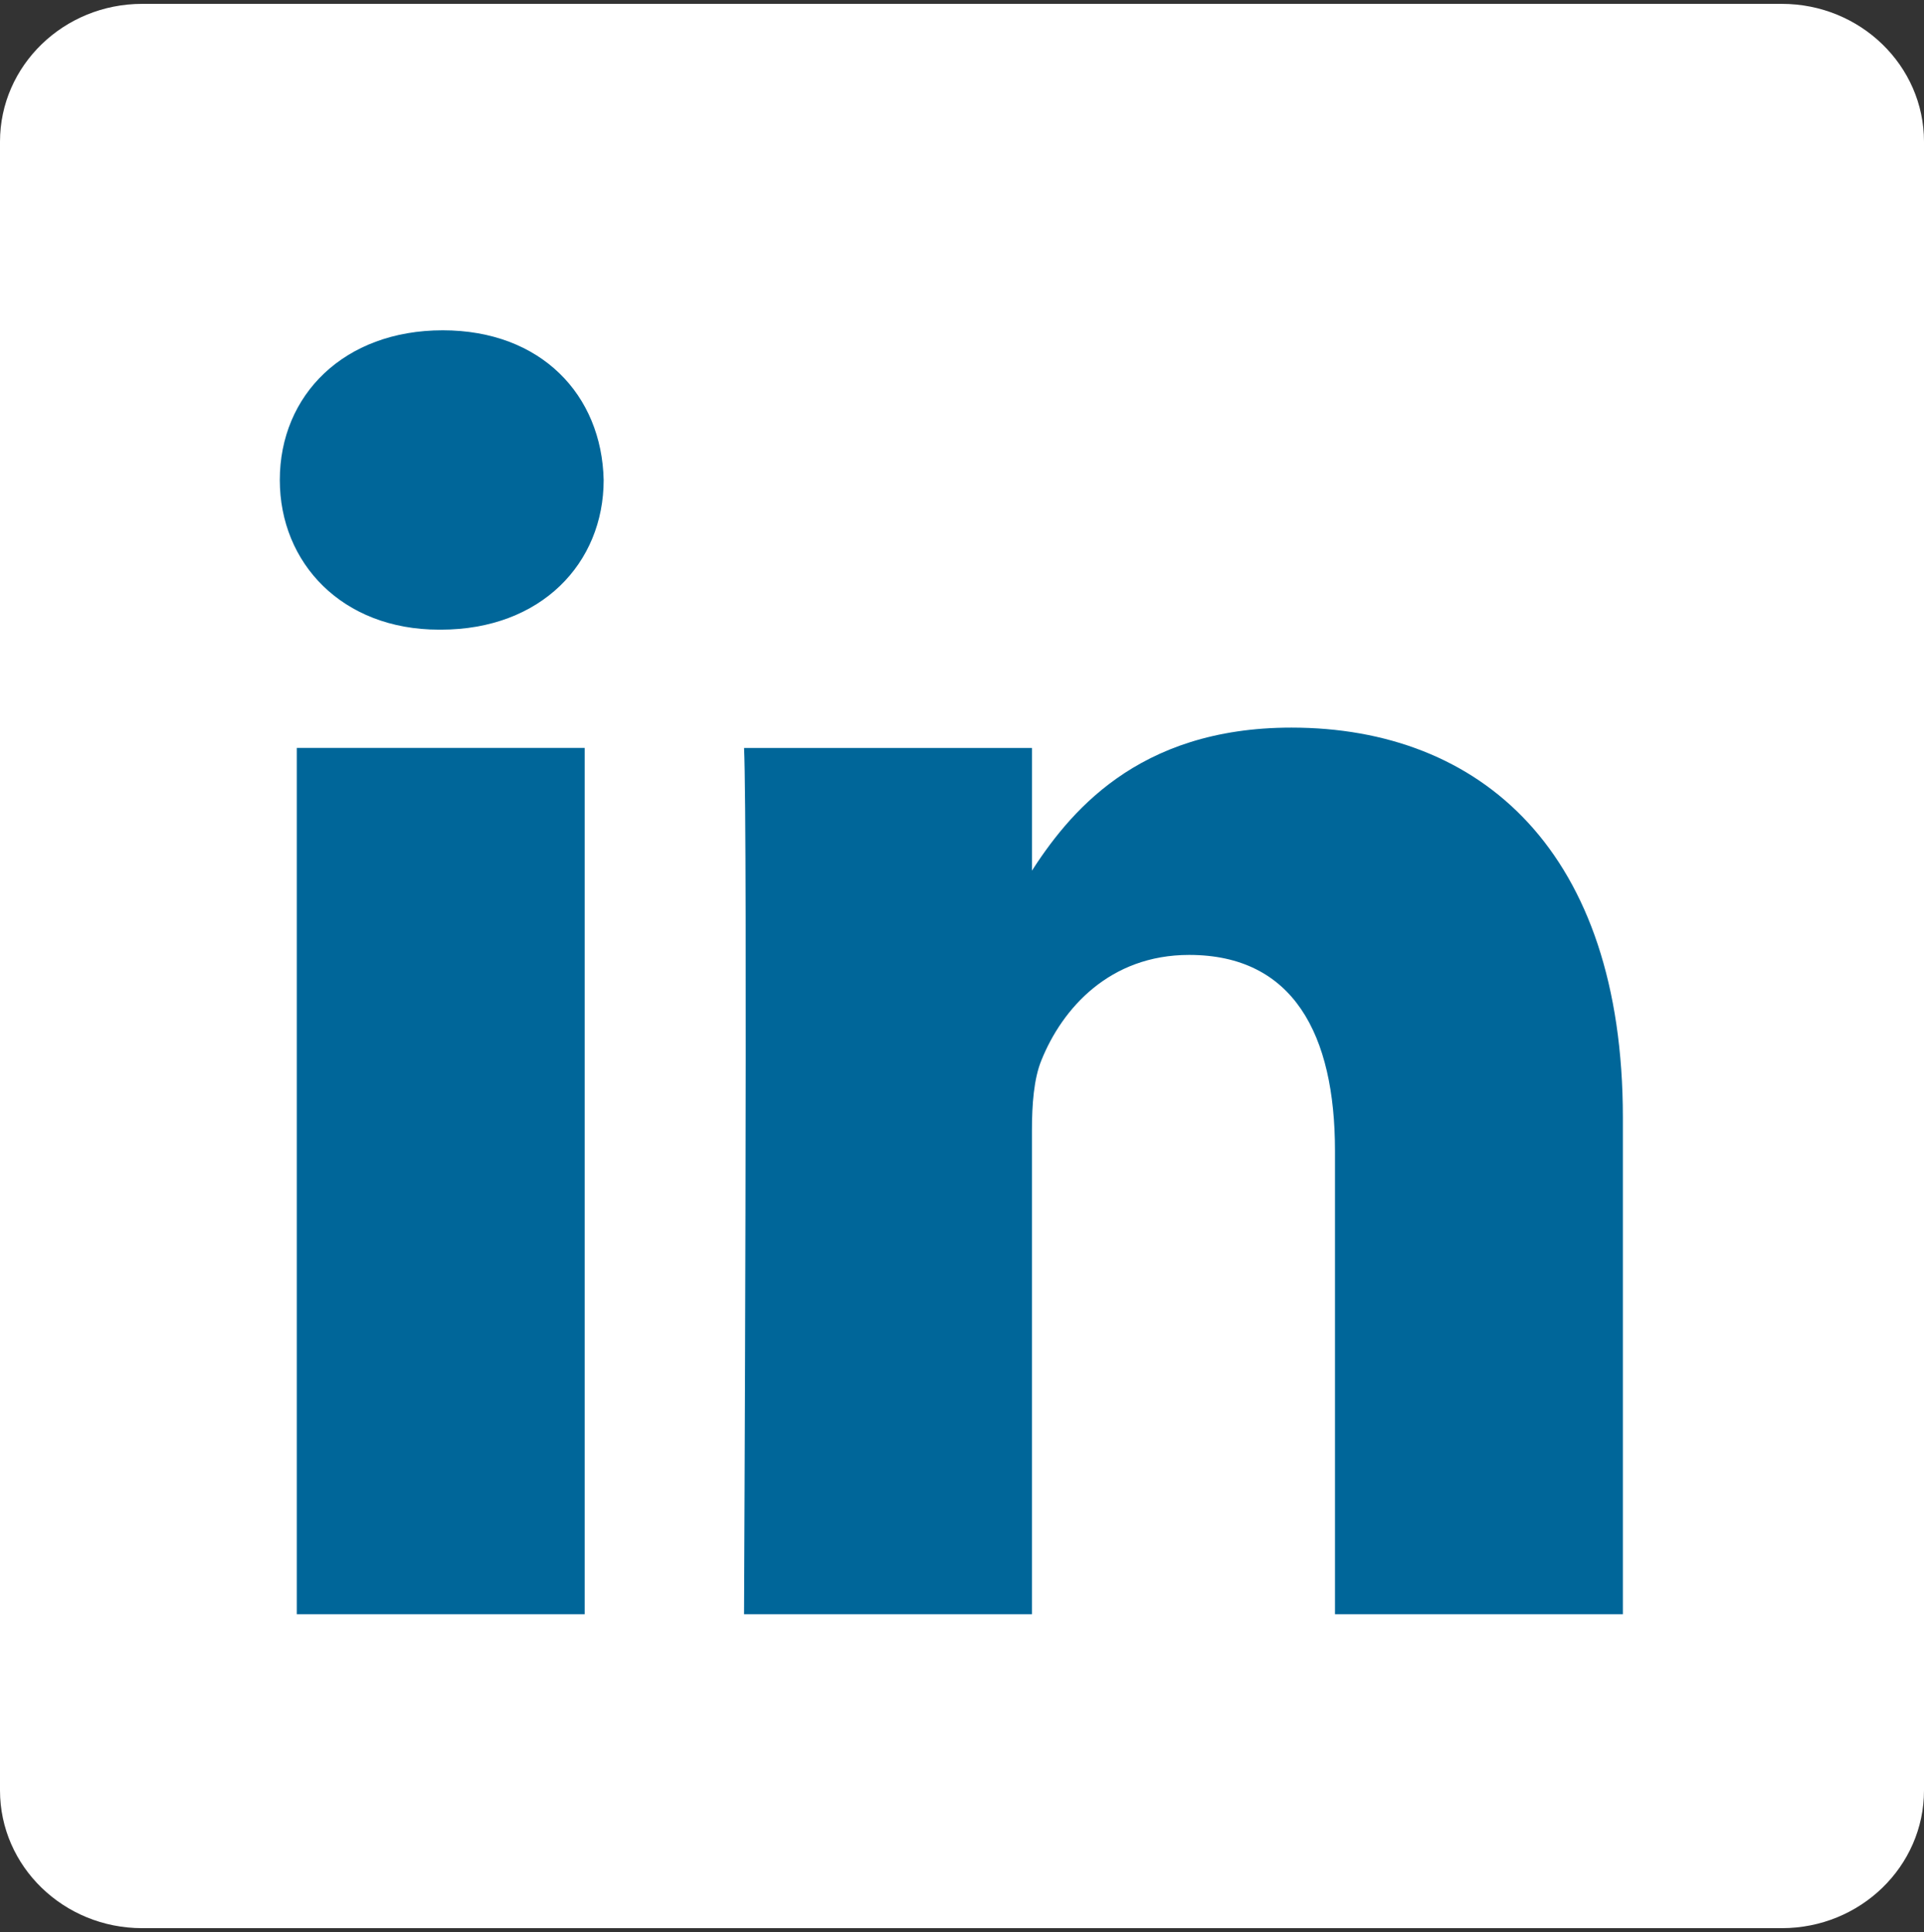
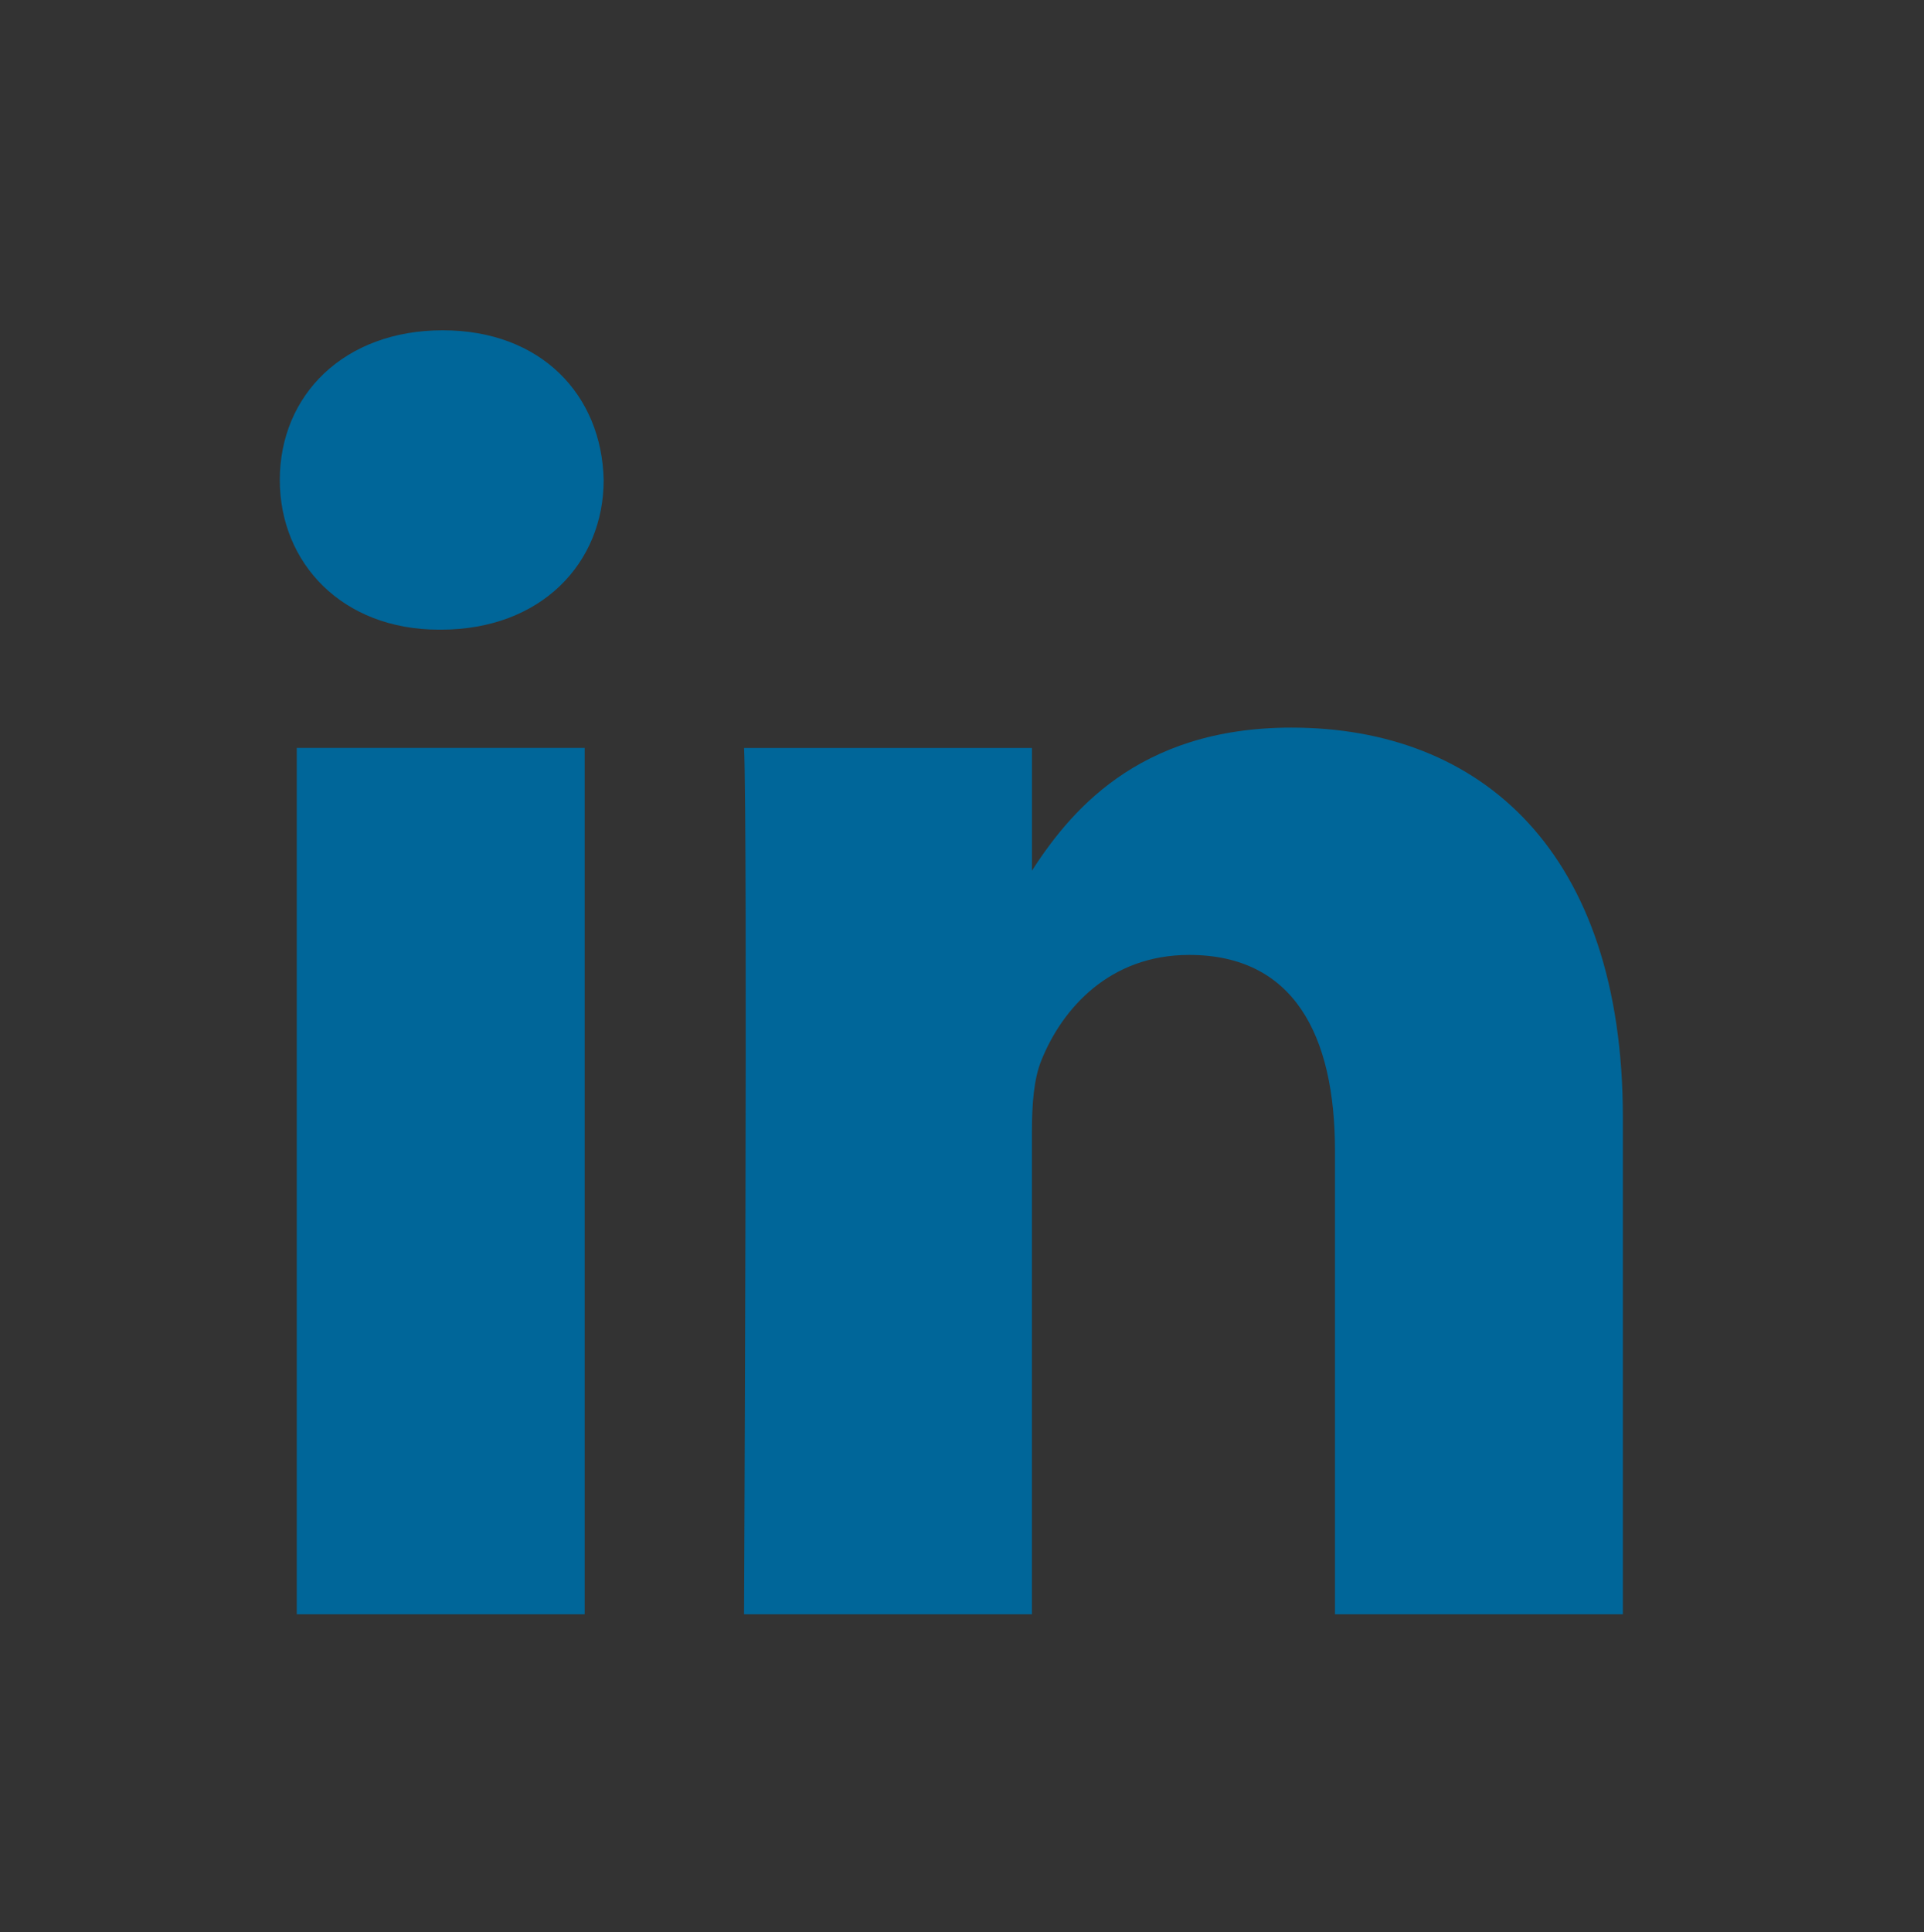
<svg xmlns="http://www.w3.org/2000/svg" width="100%" height="100%" viewBox="0 0 2490 2500" version="1.1" xml:space="preserve" style="fill-rule:evenodd;clip-rule:evenodd;stroke-linejoin:round;stroke-miterlimit:2;">
  <rect x="0" y="0" width="2490" height="2500" fill="#333333" stroke="none" />
  <g>
-     <path d="M0,183.366C0,84.913 82.423,5 184.027,5L2305.97,5C2407.62,5 2490,84.913 2490,183.366L2490,2316.66C2490,2415.14 2407.62,2495 2305.97,2495L184.027,2495C82.433,2495 0,2415.16 0,2316.69L0,183.337L0,183.366Z" style="fill:white;fill-rule:nonzero;" />
    <path d="M756.688,2088.8L756.688,967.794L384.083,967.794L384.083,2088.8L756.727,2088.8L756.688,2088.8ZM570.463,814.766C700.371,814.766 781.247,728.685 781.247,621.11C778.816,511.083 700.371,427.405 572.933,427.405C445.408,427.405 362.12,511.083 362.12,621.1C362.12,728.676 442.967,814.756 568.022,814.756L570.434,814.756L570.463,814.766ZM962.93,2088.8L1335.51,2088.8L1335.51,1462.85C1335.51,1429.39 1337.94,1395.84 1347.78,1371.94C1374.7,1304.98 1436.01,1235.65 1538.97,1235.65C1673.76,1235.65 1727.71,1338.44 1727.71,1489.16L1727.71,2088.8L2100.28,2088.8L2100.28,1446.05C2100.28,1101.74 1916.48,941.512 1671.34,941.512C1470.36,941.512 1382.1,1053.84 1333.06,1130.35L1335.54,1130.35L1335.54,967.832L962.949,967.832C967.812,1073 962.92,2088.84 962.92,2088.84L962.93,2088.8Z" style="fill:rgb(0,102,153);fill-rule:nonzero;" />
  </g>
</svg>